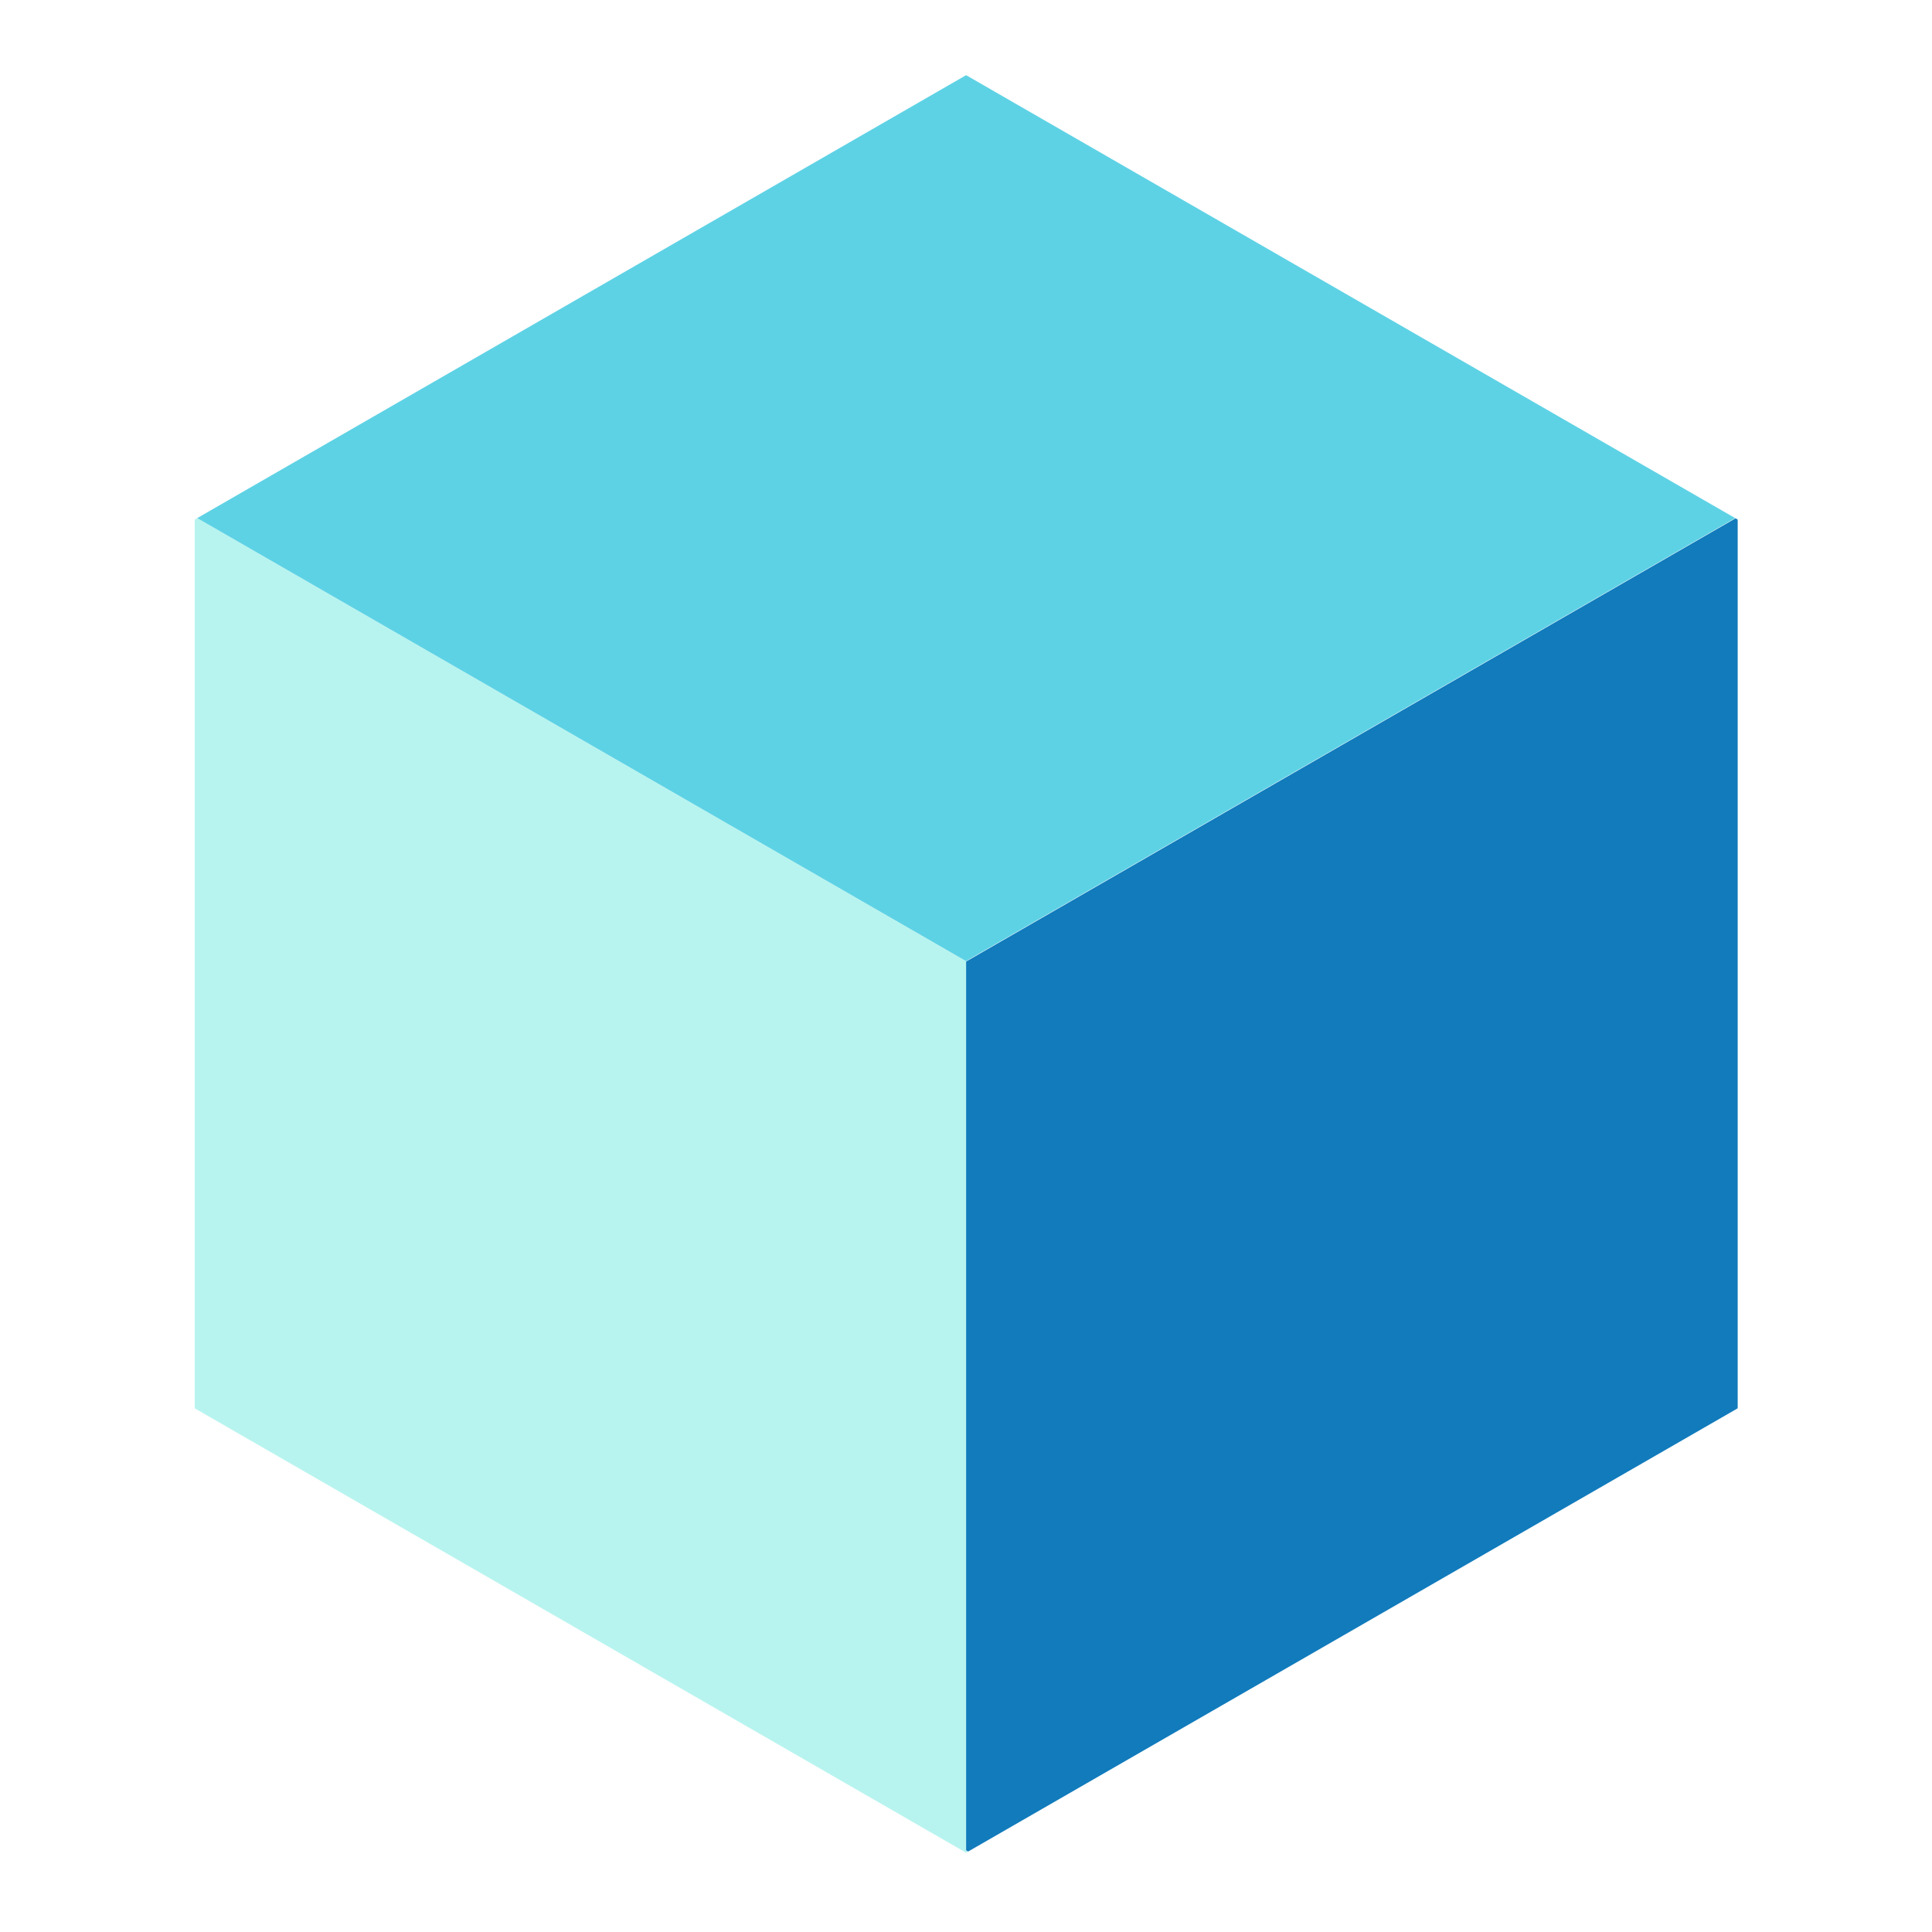
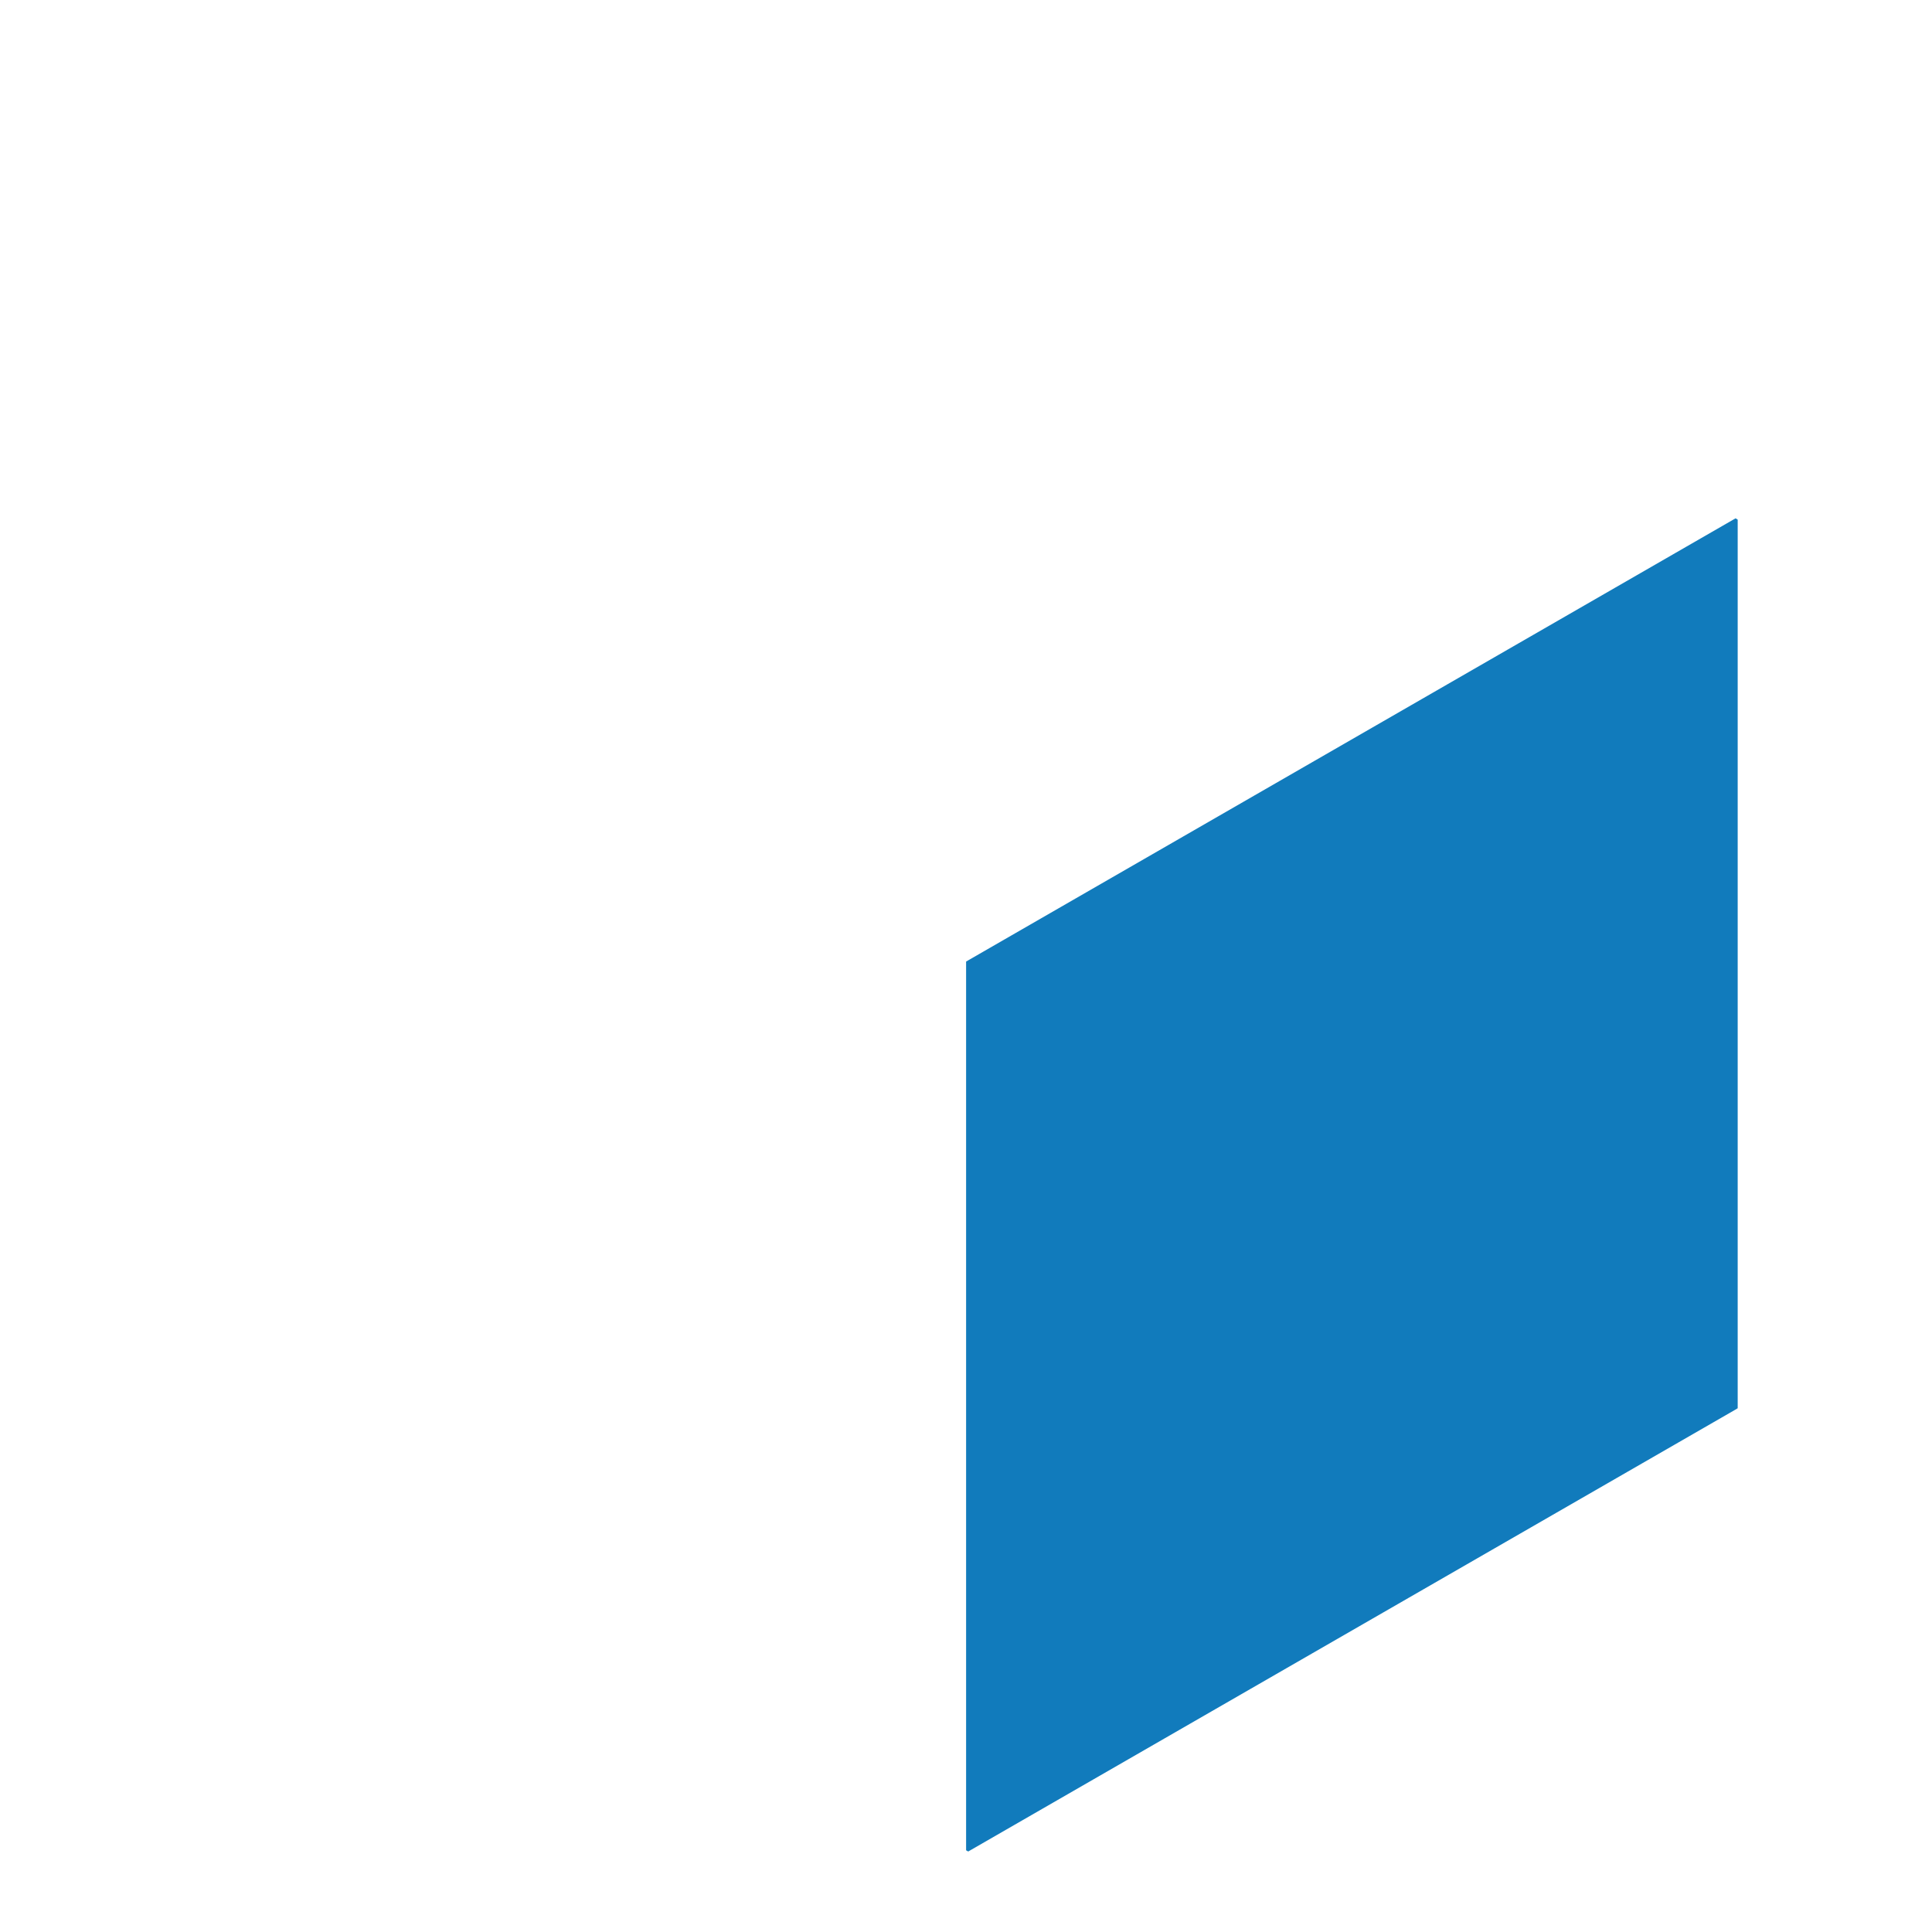
<svg xmlns="http://www.w3.org/2000/svg" width="100" zoomAndPan="magnify" viewBox="0 0 75 75" height="100" preserveAspectRatio="xMidYMid meet" version="1.0">
  <defs>
    <clipPath id="a364095cd4">
-       <path d="M 7.5 20 L 38 20 L 38 71.918 L 7.5 71.918 Z M 7.5 20 " clip-rule="nonzero" />
-     </clipPath>
+       </clipPath>
    <clipPath id="02c37dfc0c">
-       <path d="M 7.5 2.918 L 67.5 2.918 L 67.5 38 L 7.5 38 Z M 7.5 2.918 " clip-rule="nonzero" />
-     </clipPath>
+       </clipPath>
    <clipPath id="8df463fa86">
      <path d="M 37 20 L 67.5 20 L 67.5 71.918 L 37 71.918 Z M 37 20 " clip-rule="nonzero" />
    </clipPath>
  </defs>
  <rect x="-7.5" width="90" fill="#ffffff" y="-7.5" height="90" fill-opacity="1" />
-   <rect x="-7.5" width="90" fill="#ffffff" y="-7.5" height="90" fill-opacity="1" />
  <g clip-path="url(#a364095cd4)">
-     <path fill="#b8f4ef" d="M 37.504 71.828 L 37.586 71.875 L 37.504 71.922 L 7.656 54.727 L 7.559 54.668 L 7.559 20.172 L 7.656 20.113 L 37.504 37.312 L 37.586 37.262 L 37.598 37.273 L 37.504 37.328 Z M 37.504 71.828 " fill-opacity="1" fill-rule="nonzero" />
-   </g>
+     </g>
  <g clip-path="url(#02c37dfc0c)">
-     <path fill="#5ed2e5" d="M 67.359 20.113 L 37.586 37.262 L 37.504 37.312 L 7.656 20.113 L 37.504 2.918 Z M 67.359 20.113 " fill-opacity="1" fill-rule="nonzero" />
-   </g>
+     </g>
  <g clip-path="url(#8df463fa86)">
    <path fill="#117bbc" d="M 67.457 20.172 L 67.457 54.668 L 67.359 54.727 L 37.586 71.875 L 37.504 71.828 L 37.504 37.328 L 37.598 37.273 L 67.375 20.121 Z M 67.457 20.172 " fill-opacity="1" fill-rule="nonzero" />
  </g>
</svg>